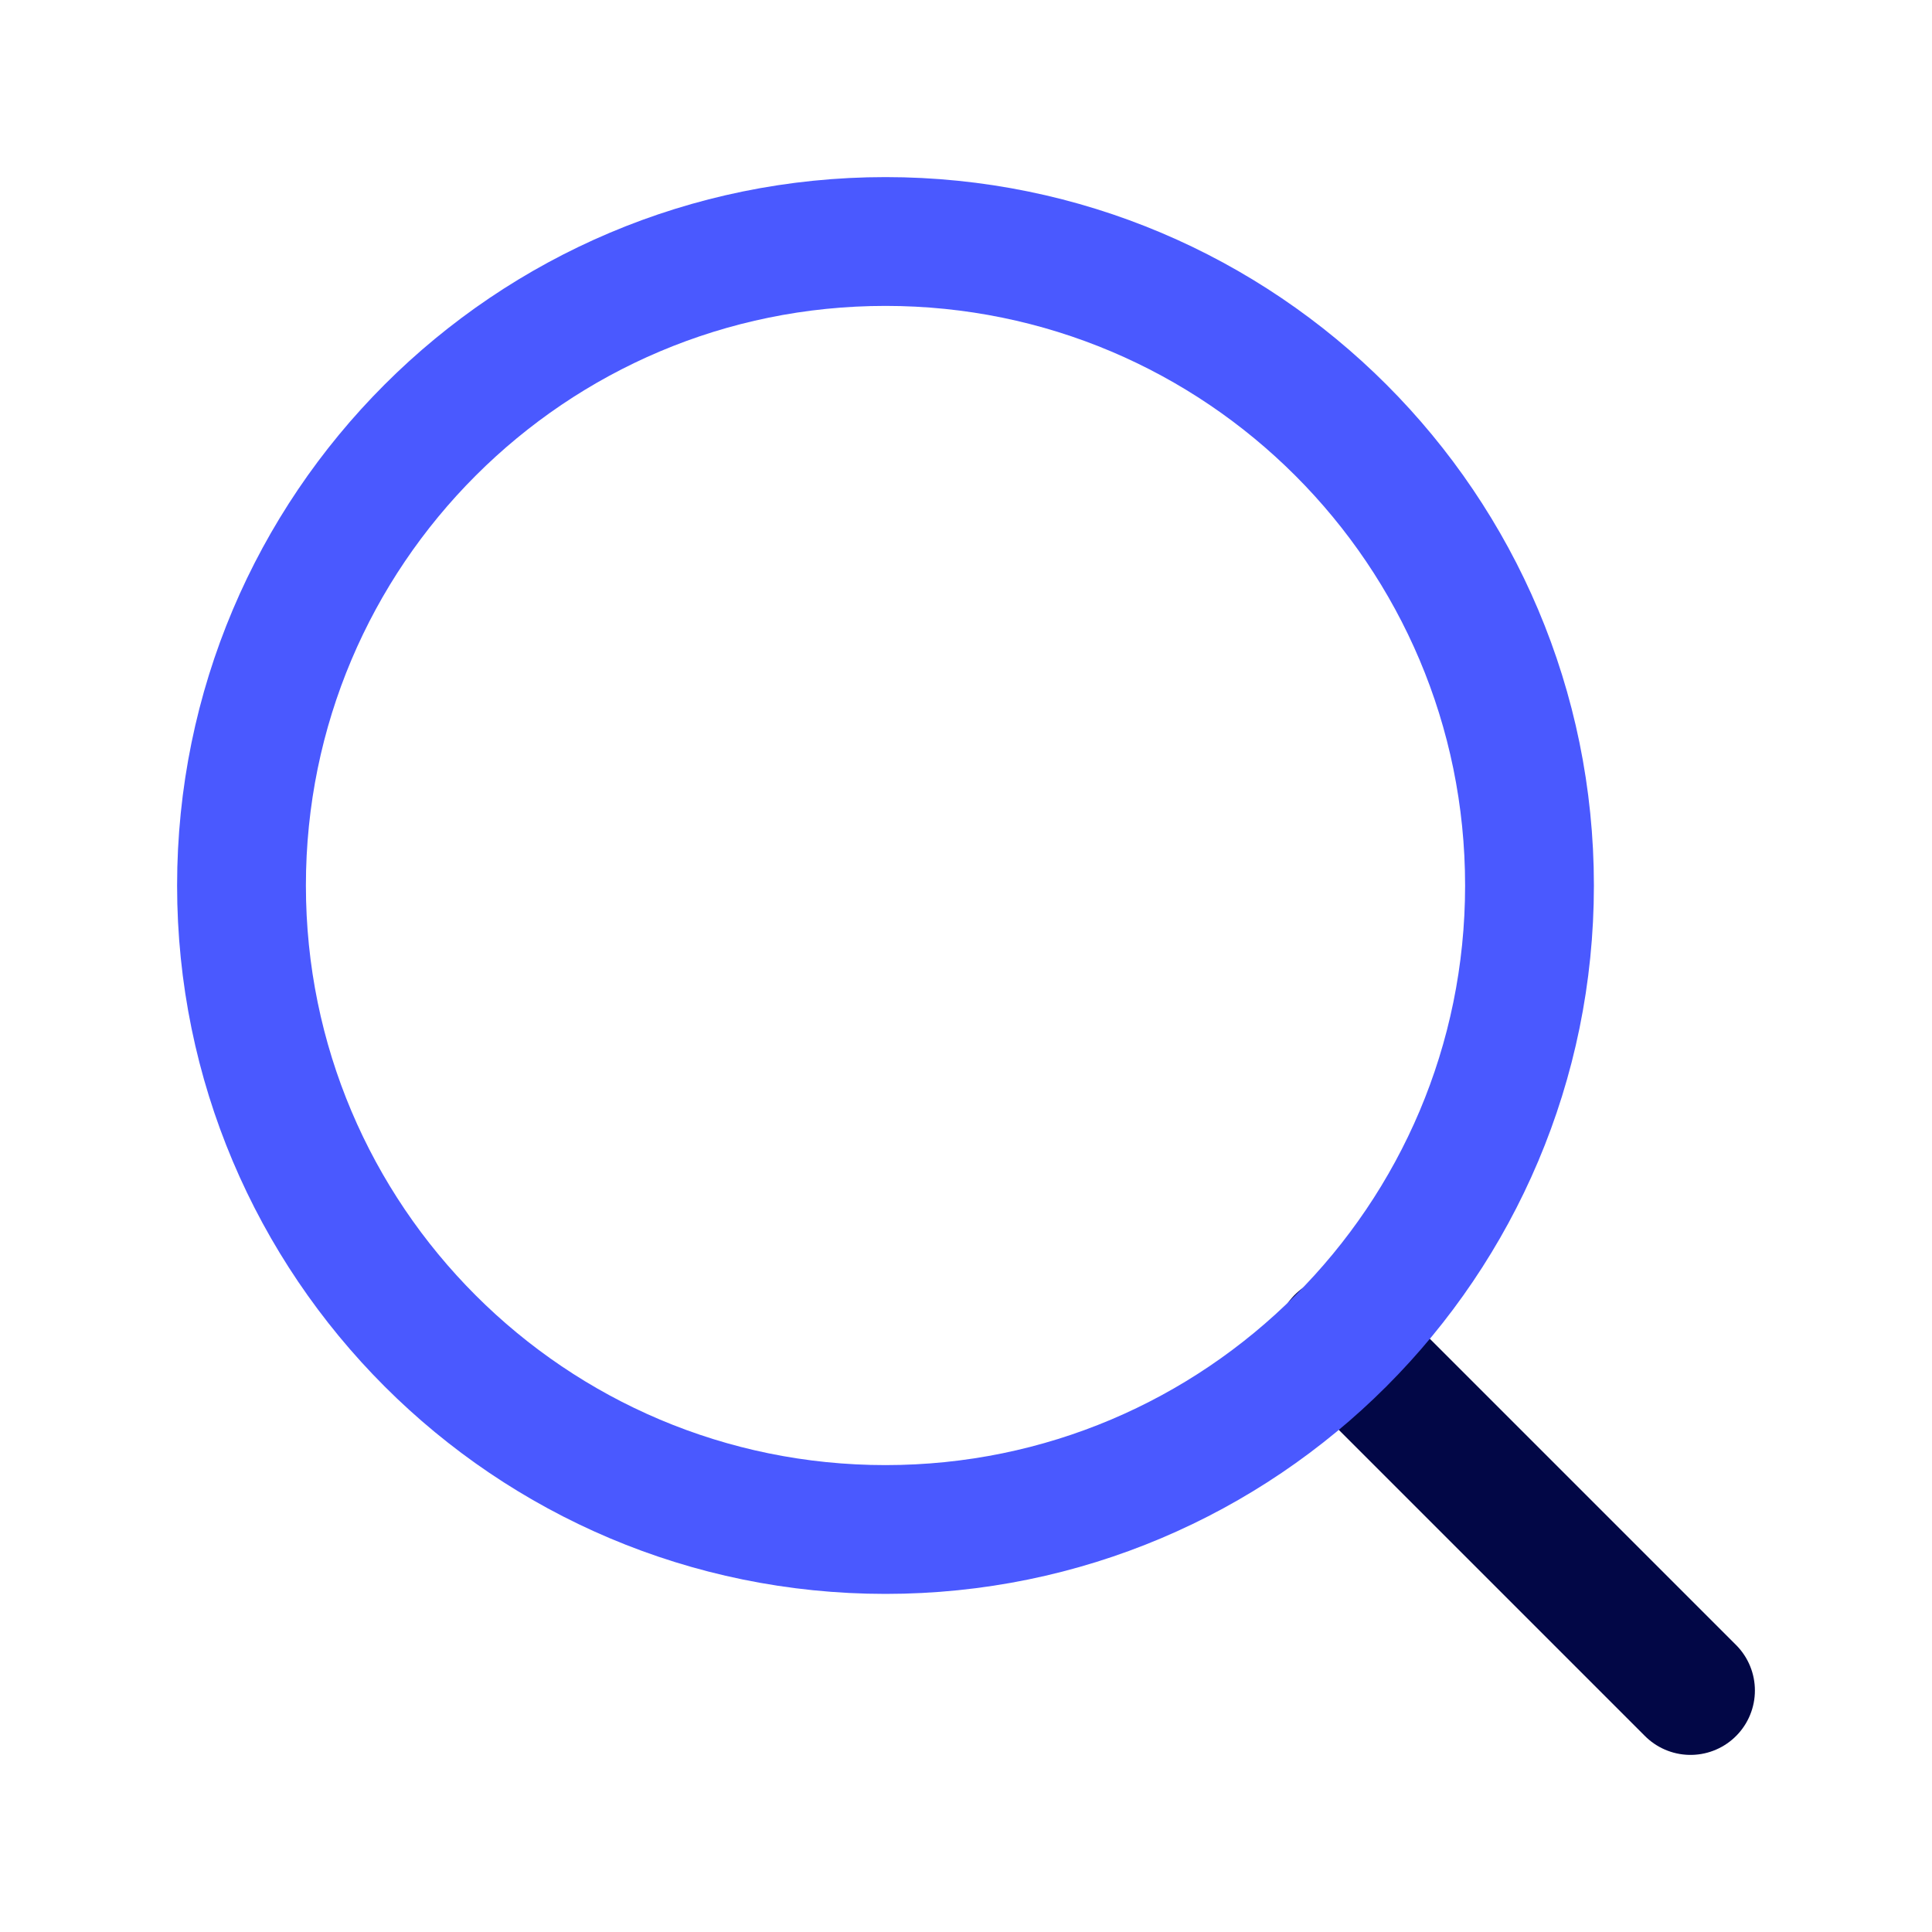
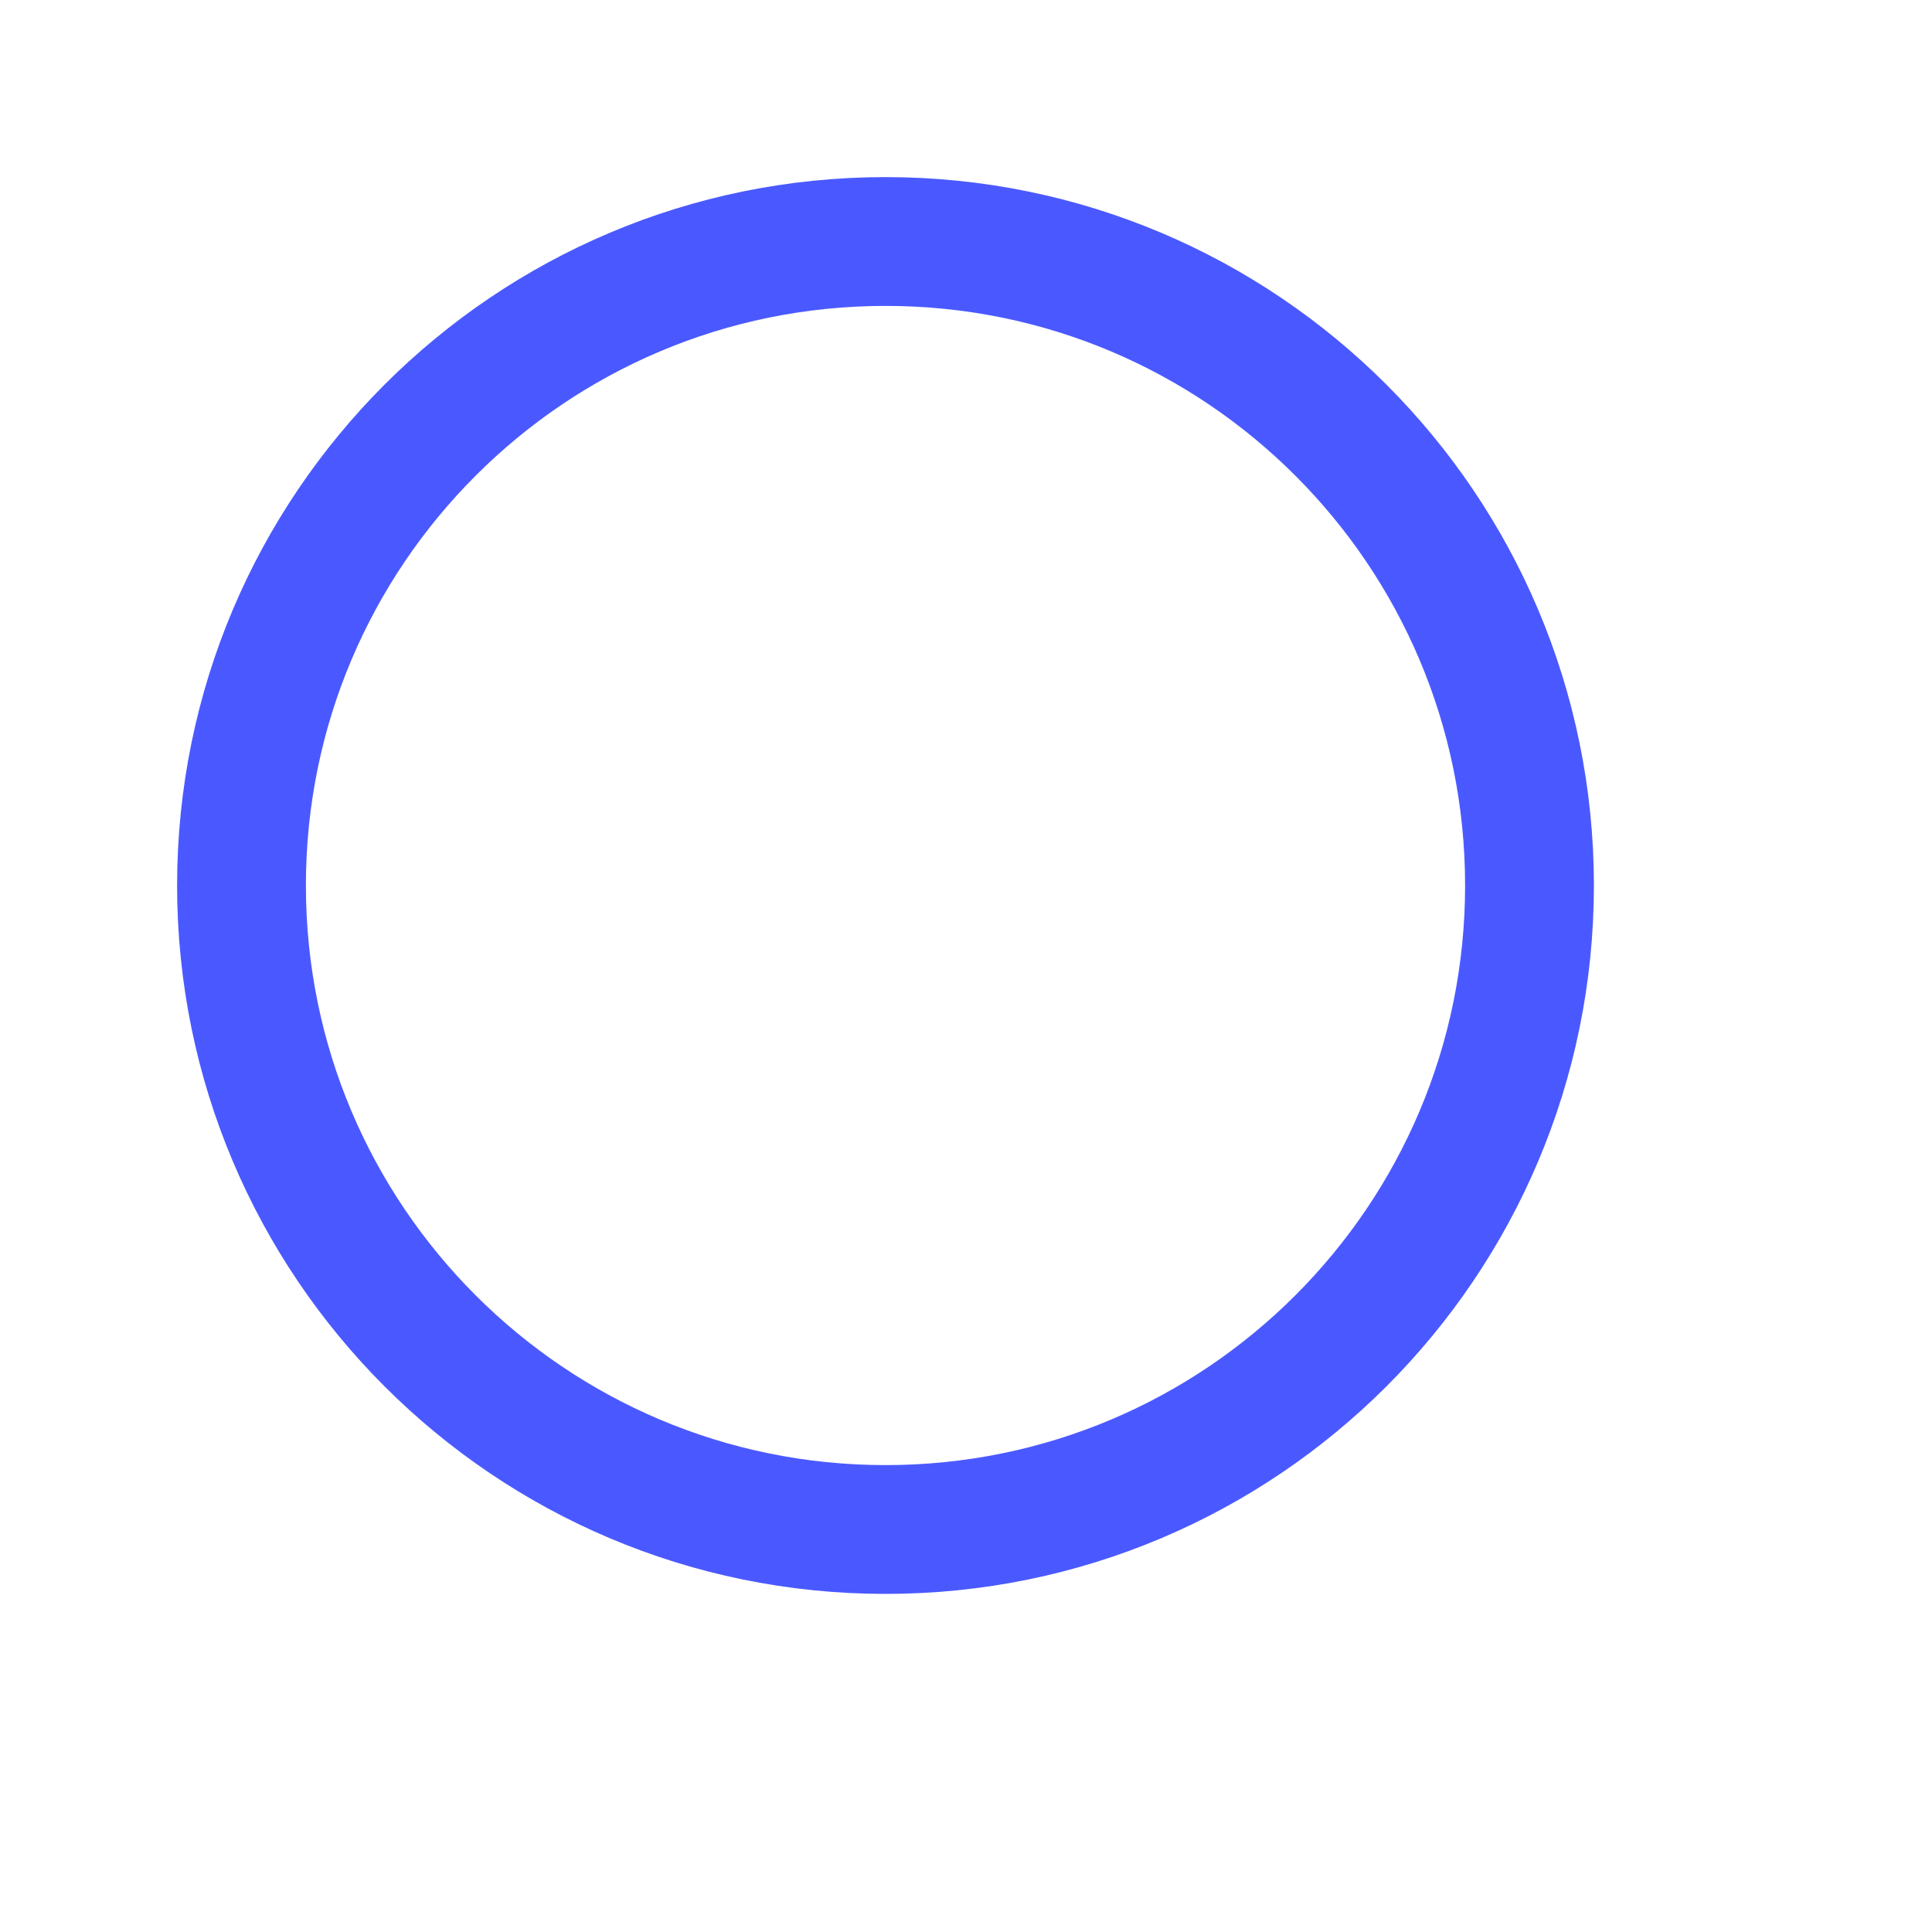
<svg xmlns="http://www.w3.org/2000/svg" width="60" height="60" viewBox="0 0 60 60" fill="none">
  <g id="search">
-     <path id="Vector" d="M52.5 52.5L41.625 41.625" stroke="#020746" stroke-width="4" stroke-linecap="round" stroke-linejoin="round" />
    <path id="Vector_2" d="M27.5 47.5C38.546 47.5 47.5 38.546 47.5 27.5C47.5 16.454 38.546 7.5 27.5 7.5C16.454 7.5 7.5 16.454 7.5 27.5C7.5 38.546 16.454 47.5 27.5 47.5Z" stroke="#4A59FF" stroke-width="4" stroke-linecap="round" stroke-linejoin="round" />
  </g>
</svg>